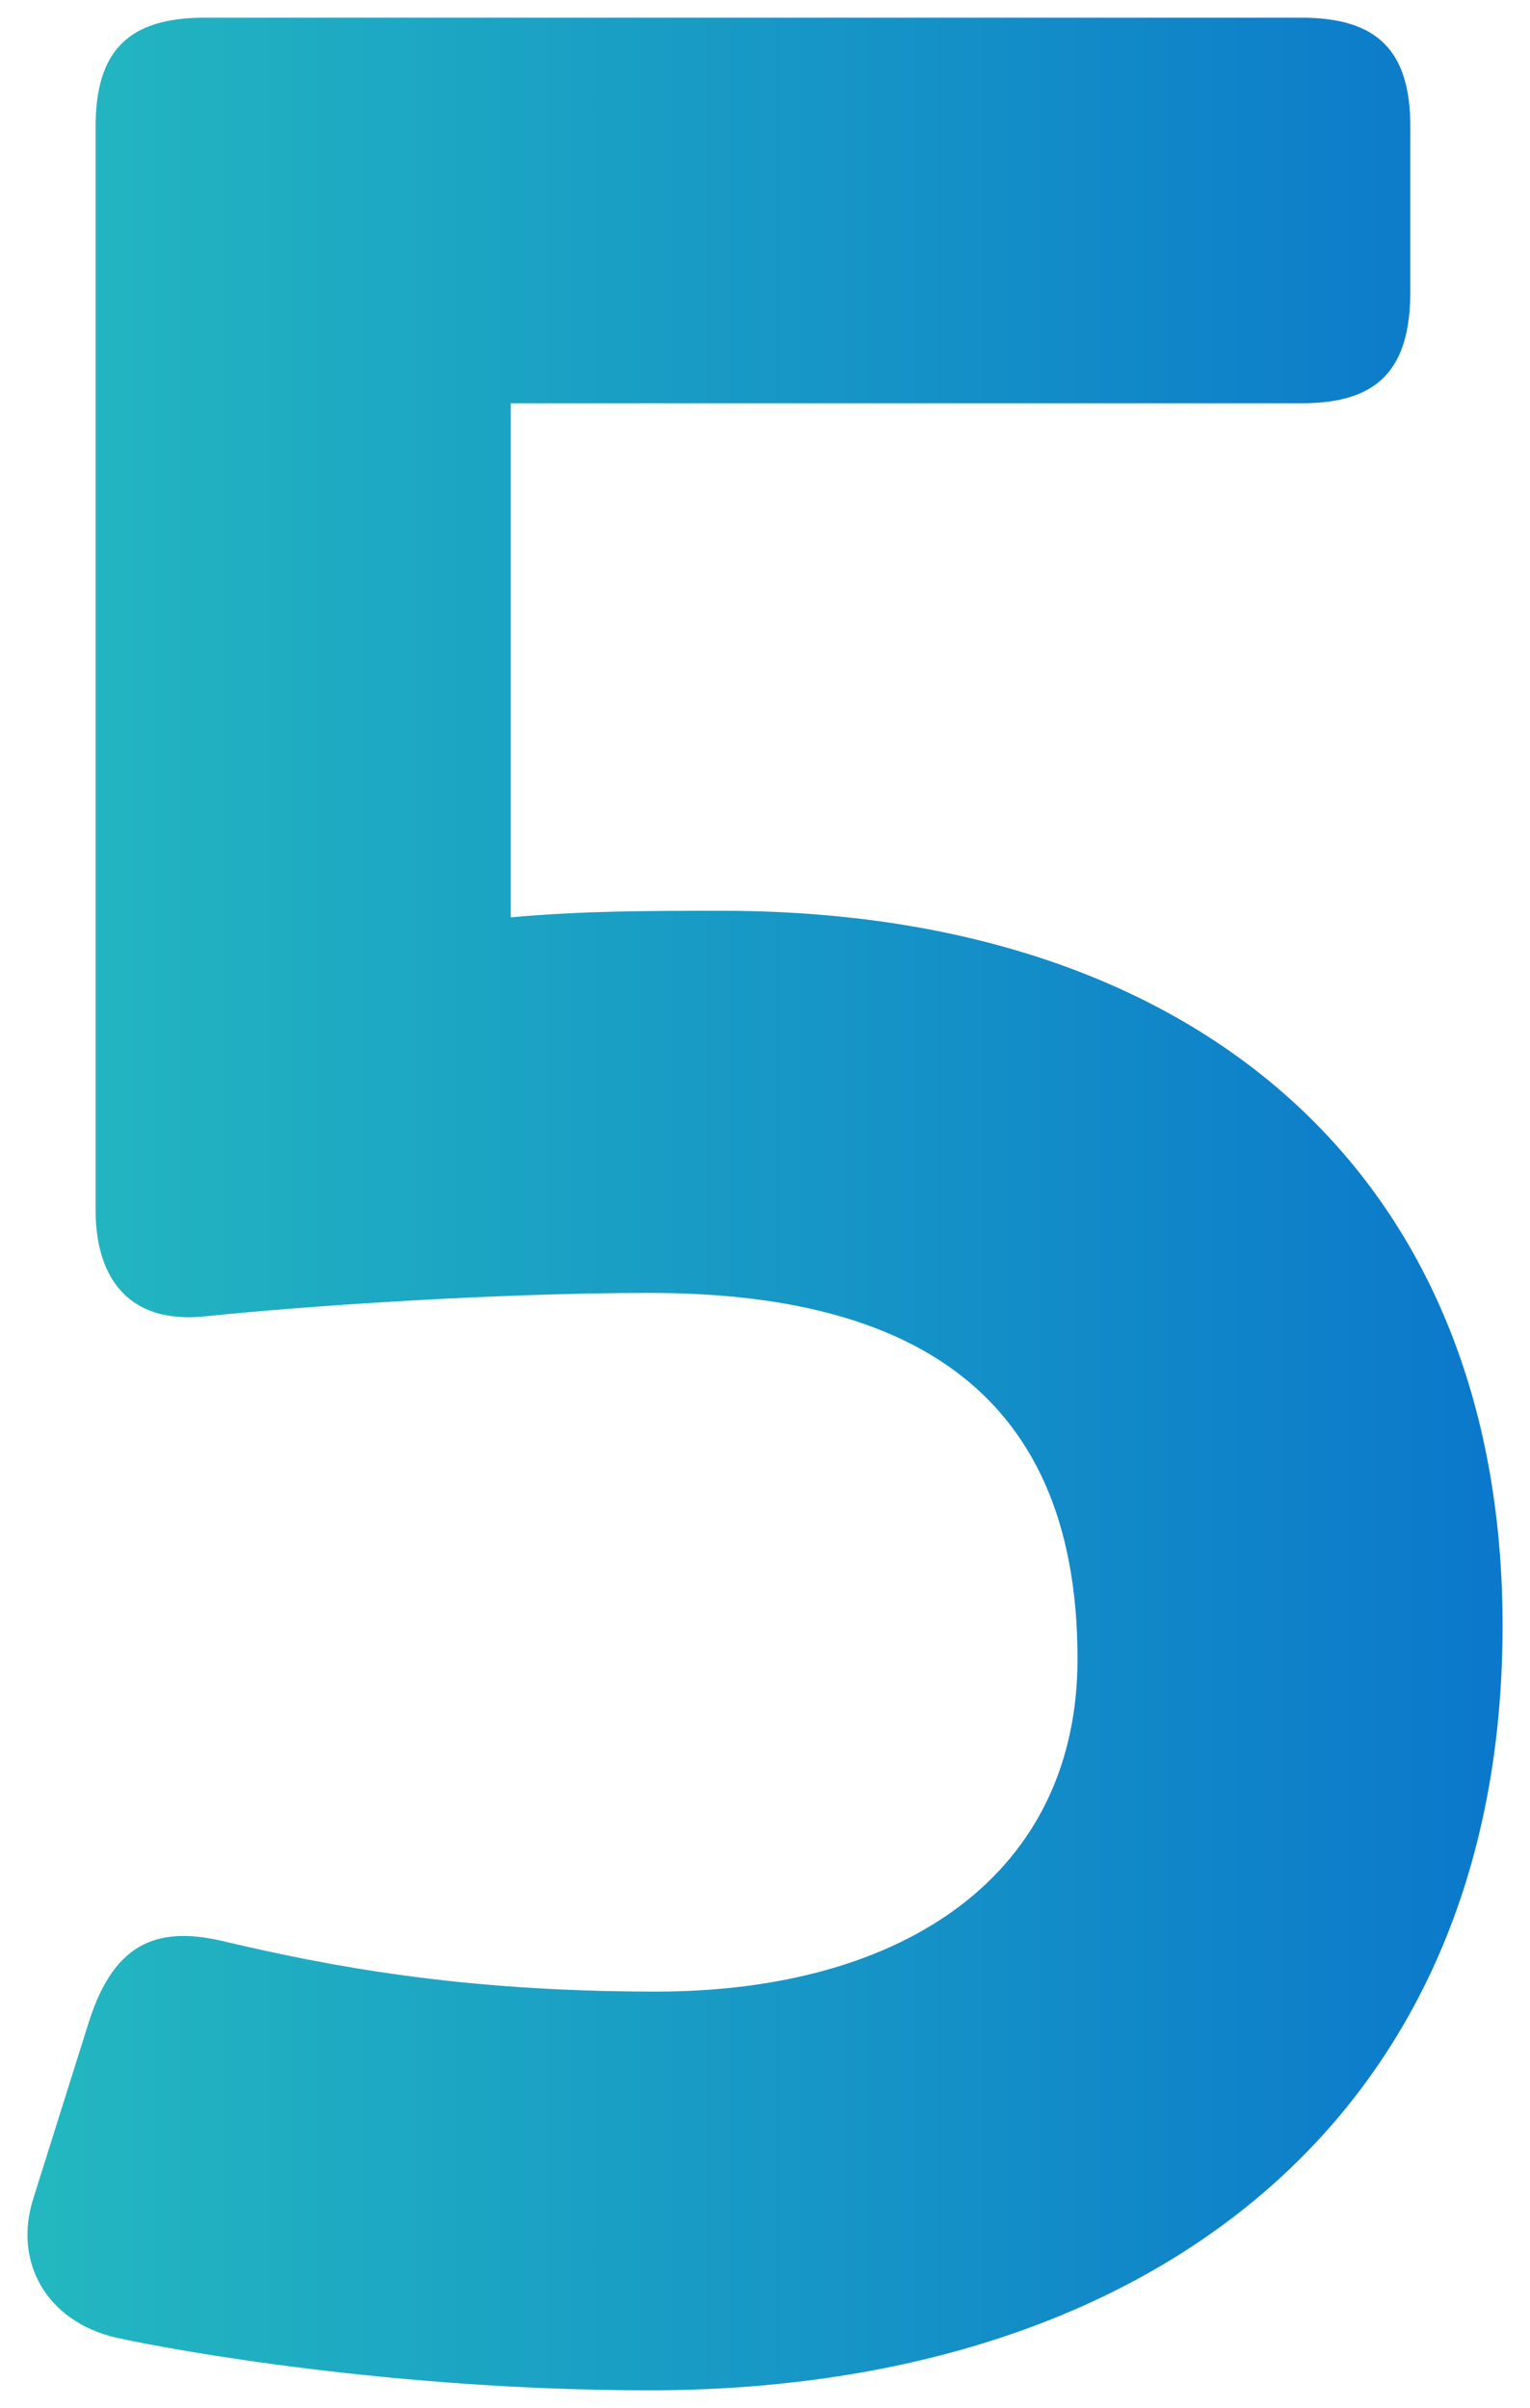
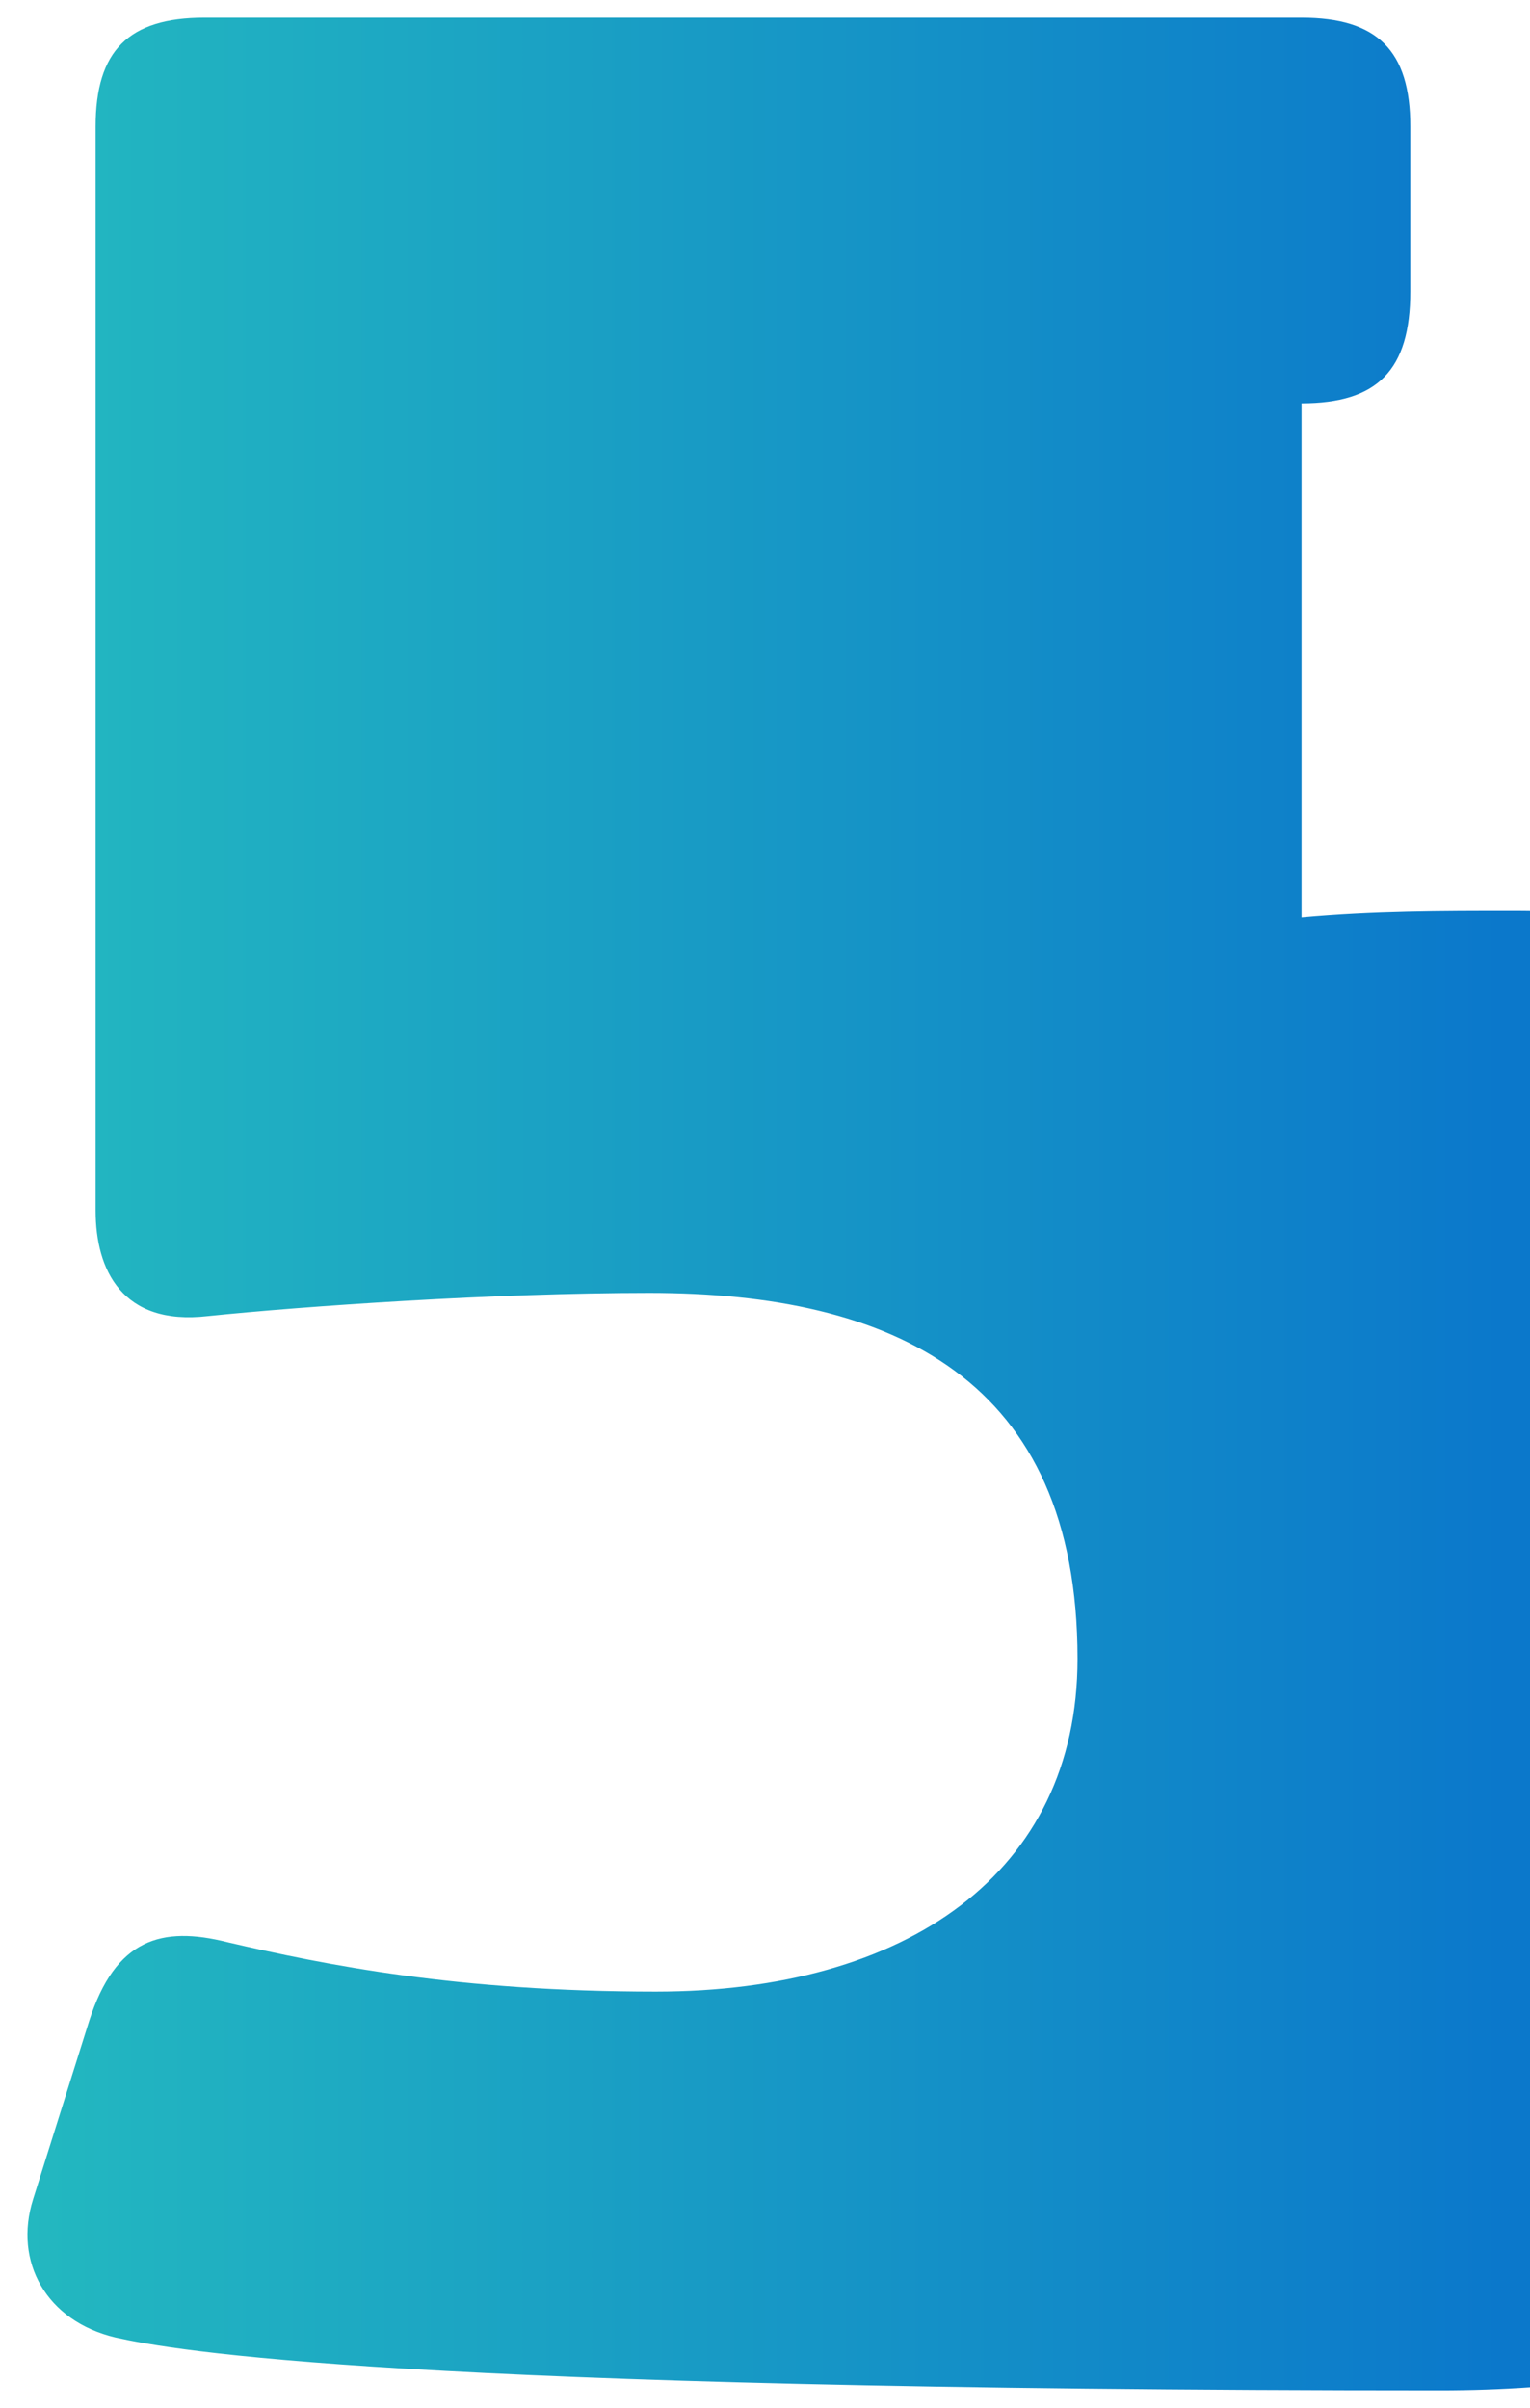
<svg xmlns="http://www.w3.org/2000/svg" version="1.1" id="Layer_1" x="0px" y="0px" width="53px" height="83.4px" viewBox="0 0 53 83.4" enable-background="new 0 0 53 83.4" xml:space="preserve">
  <g>
    <linearGradient id="SVGID_1_" gradientUnits="userSpaceOnUse" x1="0.95" y1="41.7" x2="52.05" y2="41.7">
      <stop offset="0" style="stop-color:#23B8C0" />
      <stop offset="1" style="stop-color:#0B78CB" />
    </linearGradient>
-     <path fill="url(#SVGID_1_)" d="M3.999,80.959c-2.395-0.57-3.537-2.623-2.852-4.791l1.939-6.164   c0.912-2.852,2.512-3.311,4.793-2.736c3.424,0.797,7.99,1.711,14.838,1.711c8.674,0,14.609-4.111,14.609-11.529   c0-9.699-6.393-12.67-14.838-12.67c-5.363,0-11.984,0.461-15.293,0.803c-2.969,0.342-3.883-1.602-3.883-3.654V4.381   c0-2.625,1.143-3.768,3.77-3.768h38.004c2.625,0,3.768,1.143,3.768,3.768v5.707c0,2.738-1.143,3.879-3.768,3.879H17.694v17.805   c2.514-0.227,4.795-0.227,7.305-0.227c16.438,0,27.051,9.129,27.051,24.764c0,17.232-12.441,26.479-29.561,26.479   C13.702,82.787,6.056,81.416,3.999,80.959z" />
+     <path fill="url(#SVGID_1_)" d="M3.999,80.959c-2.395-0.57-3.537-2.623-2.852-4.791l1.939-6.164   c0.912-2.852,2.512-3.311,4.793-2.736c3.424,0.797,7.99,1.711,14.838,1.711c8.674,0,14.609-4.111,14.609-11.529   c0-9.699-6.393-12.67-14.838-12.67c-5.363,0-11.984,0.461-15.293,0.803c-2.969,0.342-3.883-1.602-3.883-3.654V4.381   c0-2.625,1.143-3.768,3.77-3.768h38.004c2.625,0,3.768,1.143,3.768,3.768v5.707c0,2.738-1.143,3.879-3.768,3.879v17.805   c2.514-0.227,4.795-0.227,7.305-0.227c16.438,0,27.051,9.129,27.051,24.764c0,17.232-12.441,26.479-29.561,26.479   C13.702,82.787,6.056,81.416,3.999,80.959z" />
  </g>
</svg>